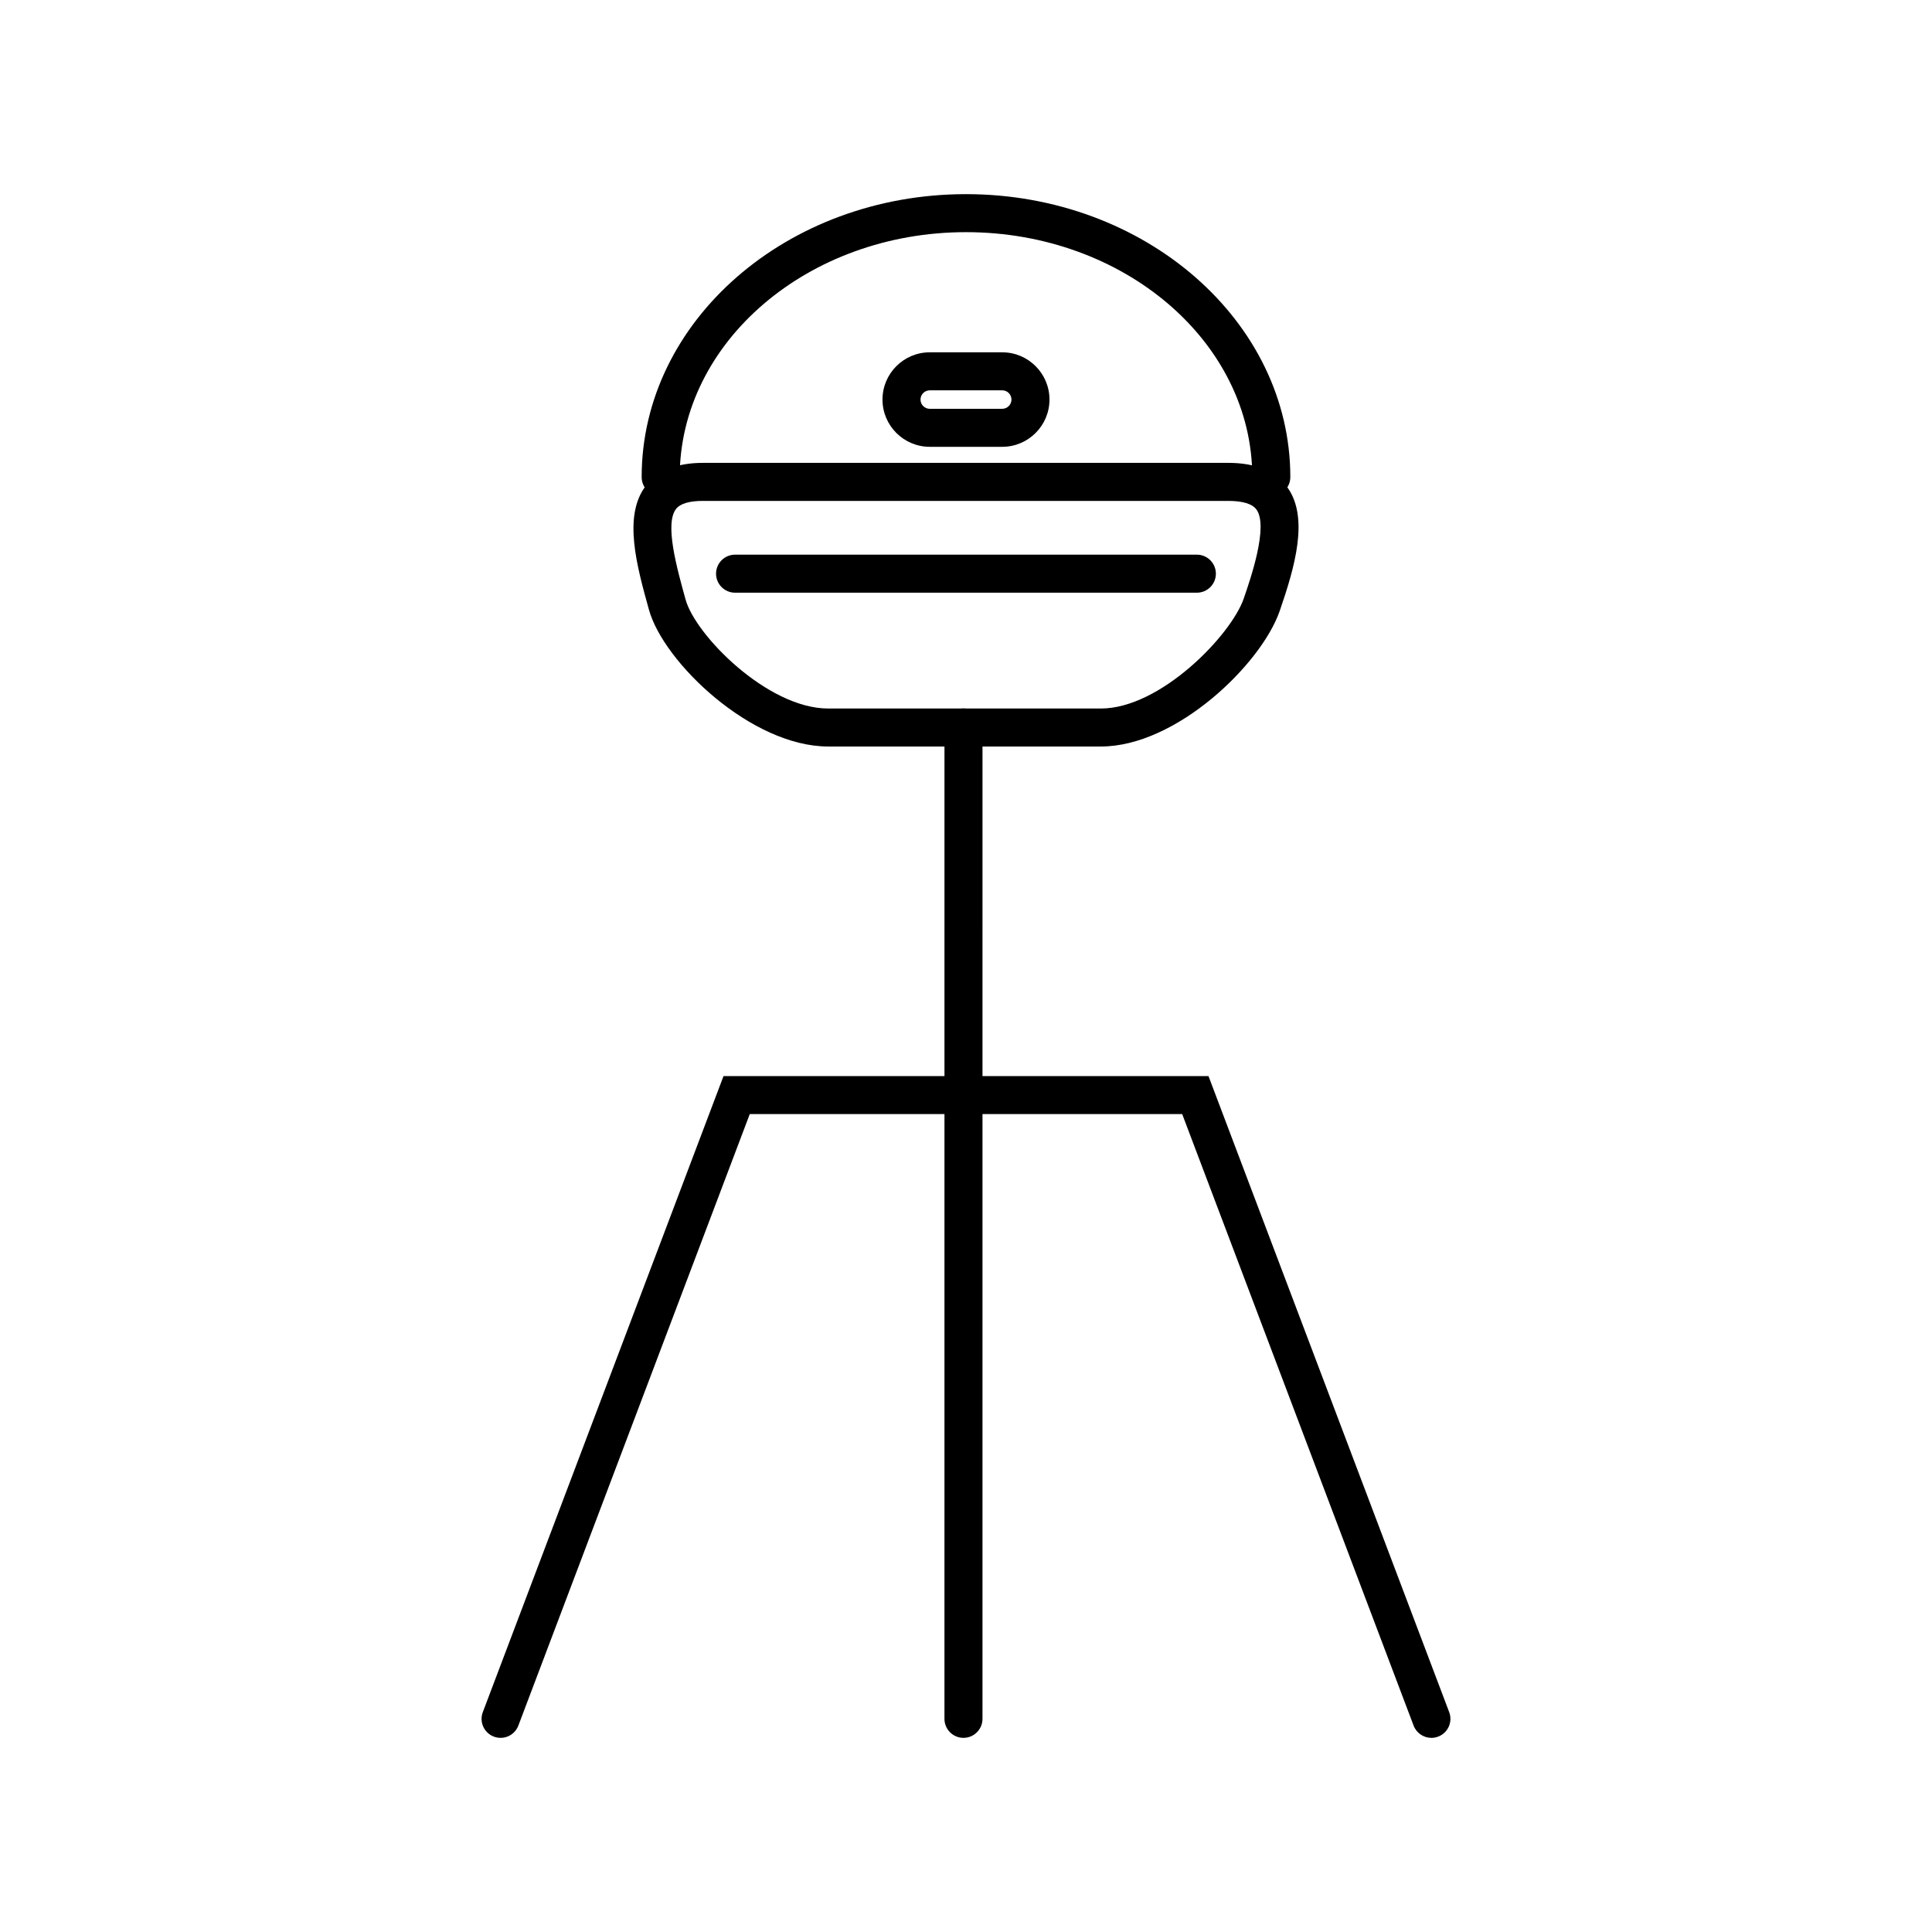
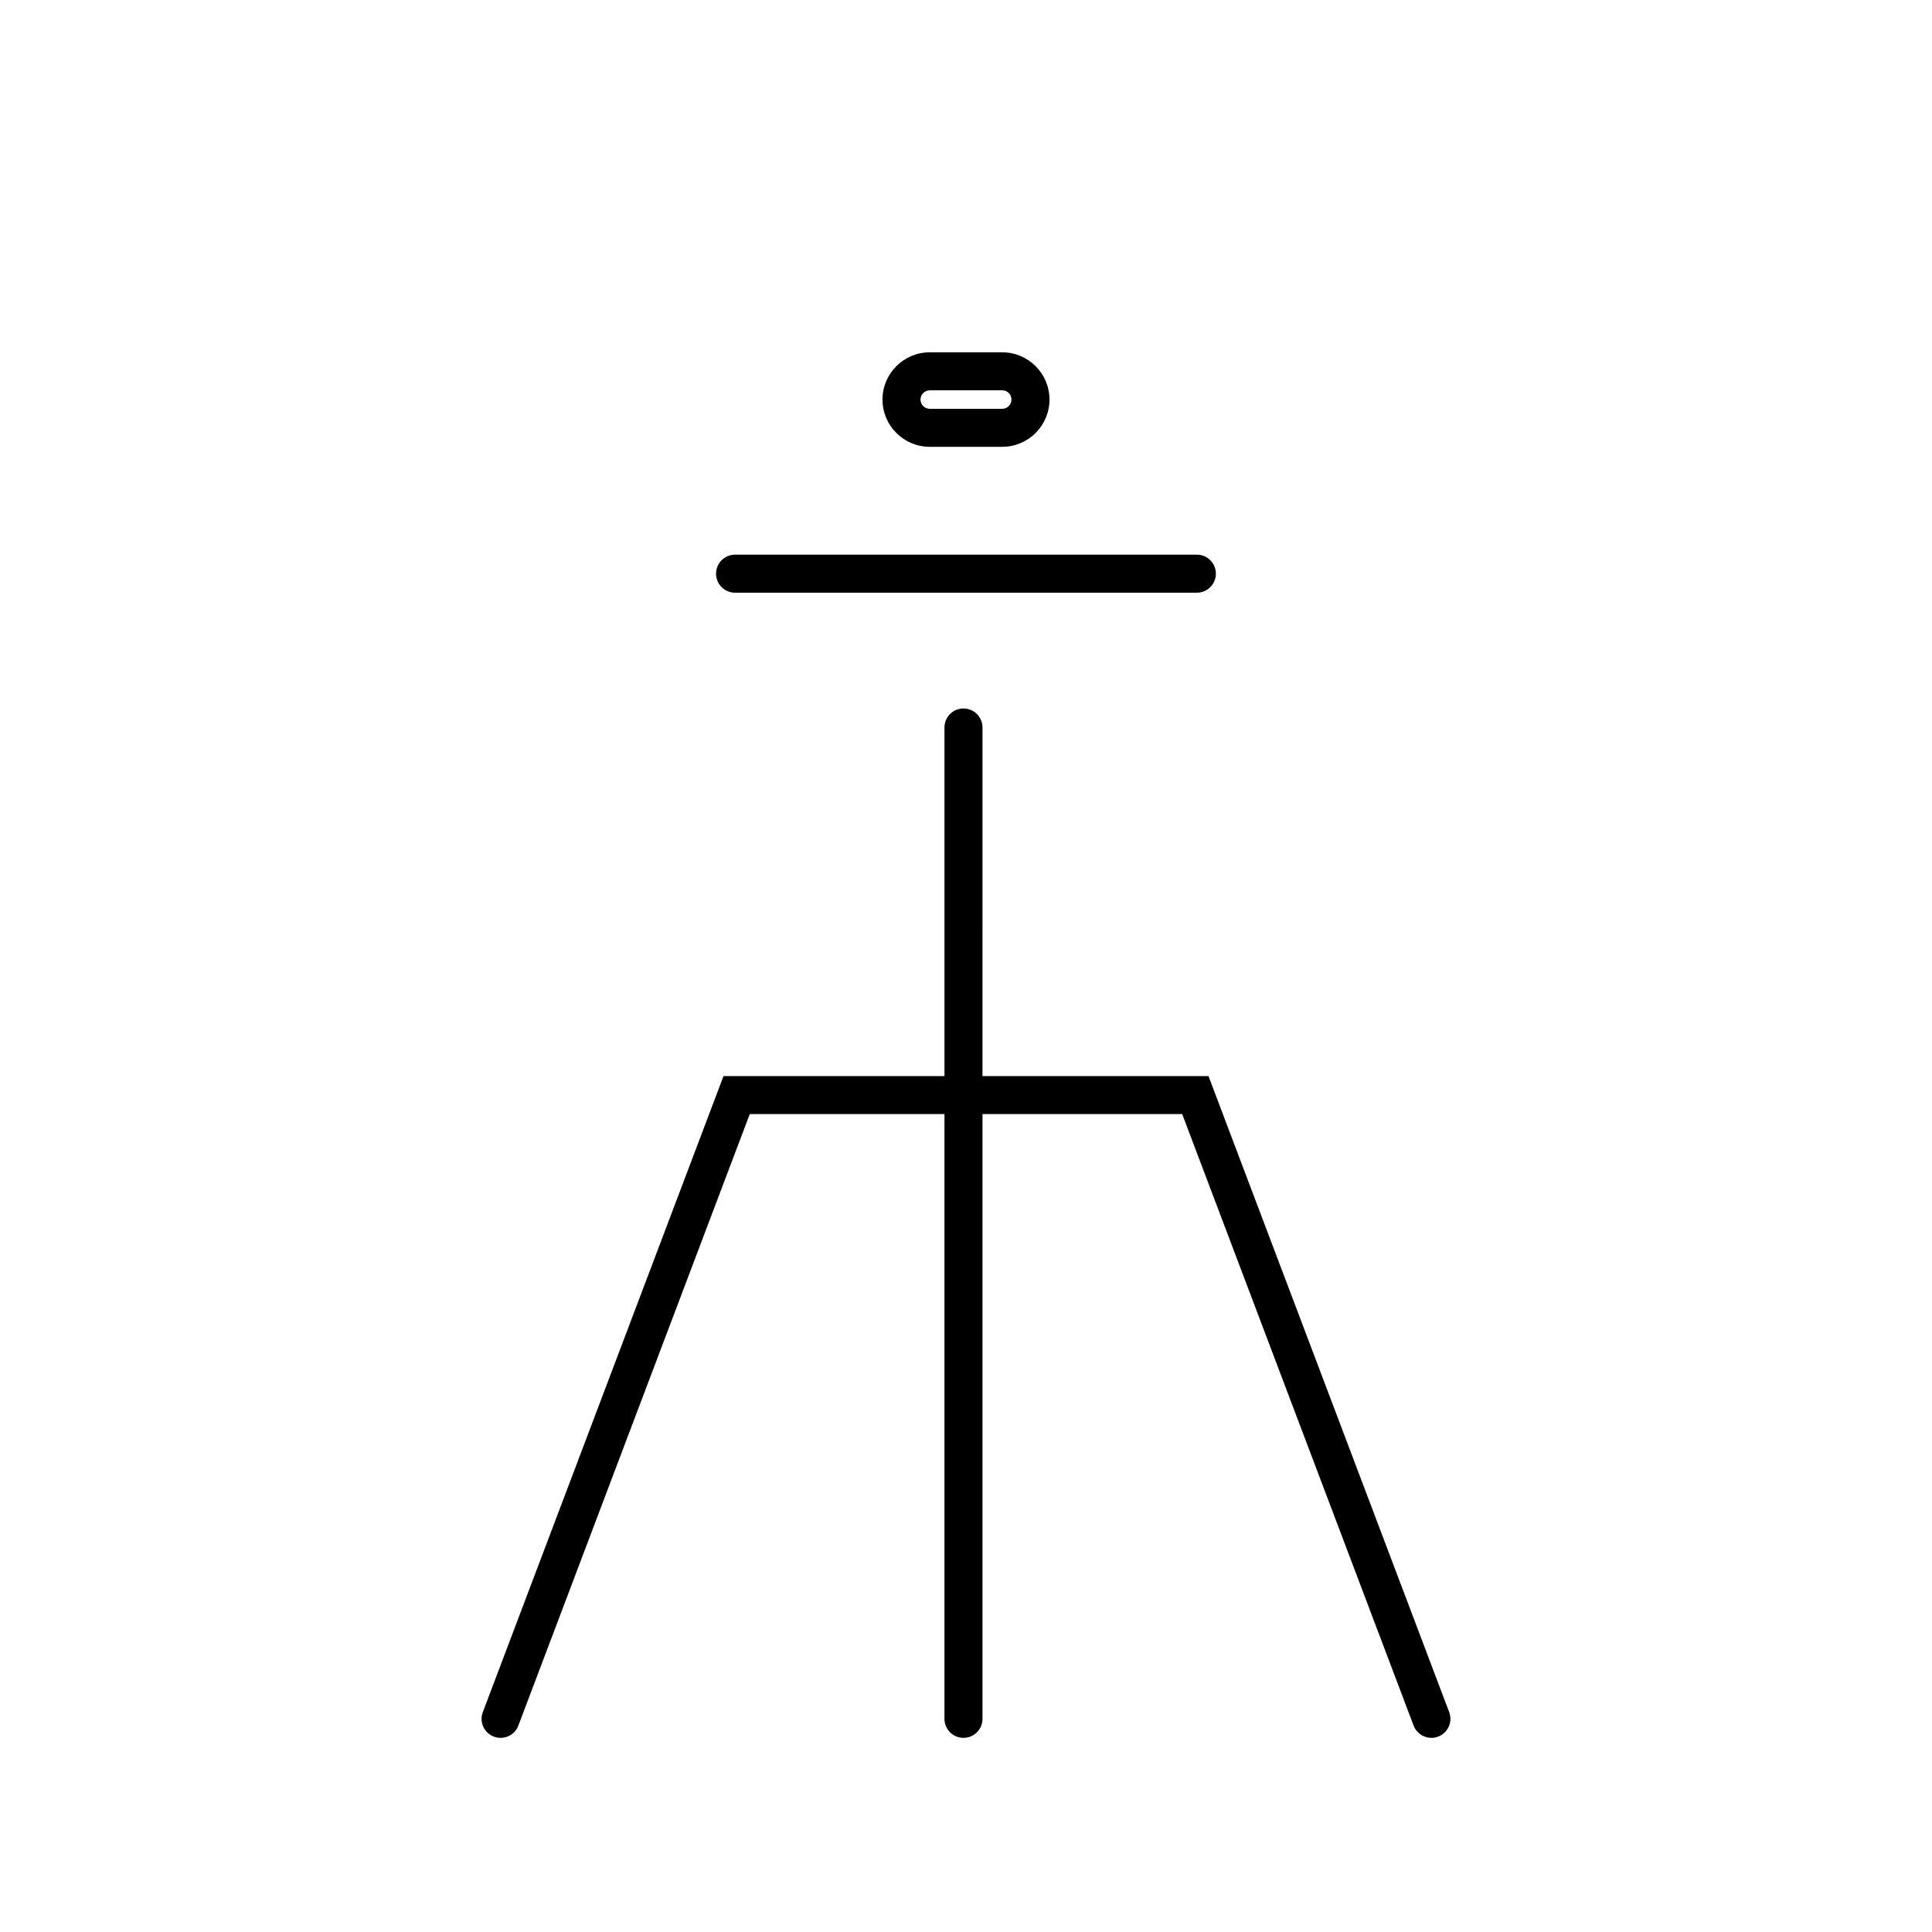
<svg xmlns="http://www.w3.org/2000/svg" fill="#000000" width="800px" height="800px" version="1.1" viewBox="144 144 512 512">
  <g>
    <path d="m523.33 604.55c-2.035 0-3.949-1.246-4.711-3.254l-61.324-162.05h-114.6l-61.324 162.05c-0.984 2.606-3.891 3.914-6.492 2.926-2.606-0.984-3.914-3.891-2.926-6.492l63.789-168.56h128.52l63.789 168.56c0.988 2.606-0.324 5.512-2.926 6.492-0.594 0.223-1.199 0.332-1.793 0.332z" />
    <path d="m399.33 604.55c-2.781 0-5.039-2.258-5.039-5.039l0.004-262.72c0-2.781 2.258-5.039 5.039-5.039s5.039 2.258 5.039 5.039l-0.004 262.72c0 2.781-2.258 5.039-5.039 5.039z" />
-     <path d="m435.75 341.83h-72.289c-20.289 0-43.594-22.254-47.48-36.234-3.238-11.648-6.906-24.859-0.883-32.781 3.098-4.082 8.223-6.152 15.219-6.152h139.16c7.34 0 12.629 2.207 15.734 6.551 5.719 8.02 1.93 21.074-2.07 32.676-4.883 14.137-27.422 35.941-47.387 35.941zm-105.42-65.09c-3.684 0-6.106 0.73-7.199 2.172-3.004 3.949 0.215 15.531 2.562 23.992 2.641 9.5 21.789 28.859 37.77 28.859h72.285c15.785 0 34.508-19.426 37.859-29.152 1.797-5.215 6.578-19.074 3.391-23.543-1.098-1.543-3.633-2.324-7.527-2.324h-139.14z" />
-     <path d="m480.91 275.47c-2.781 0-5.039-2.258-5.039-5.039 0-35.785-34.035-64.906-75.871-64.906s-75.875 29.121-75.875 64.906c0 2.781-2.258 5.039-5.039 5.039s-5.039-2.258-5.039-5.039c0-41.344 38.559-74.98 85.953-74.98s85.949 33.633 85.949 74.98c0 2.781-2.258 5.039-5.039 5.039z" />
    <path d="m409.6 262.41h-19.207c-6.906 0-12.523-5.617-12.523-12.523s5.617-12.52 12.523-12.52h19.207c6.906 0 12.523 5.617 12.523 12.52 0 6.906-5.617 12.523-12.523 12.523zm-19.207-14.969c-1.352 0-2.449 1.098-2.449 2.445 0 1.352 1.098 2.449 2.449 2.449h19.207c1.352 0 2.449-1.098 2.449-2.449s-1.098-2.445-2.449-2.445z" />
    <path d="m461.19 301.07h-122.39c-2.781 0-5.039-2.258-5.039-5.039s2.258-5.039 5.039-5.039h122.38c2.781 0 5.039 2.258 5.039 5.039s-2.25 5.039-5.031 5.039z" />
  </g>
</svg>